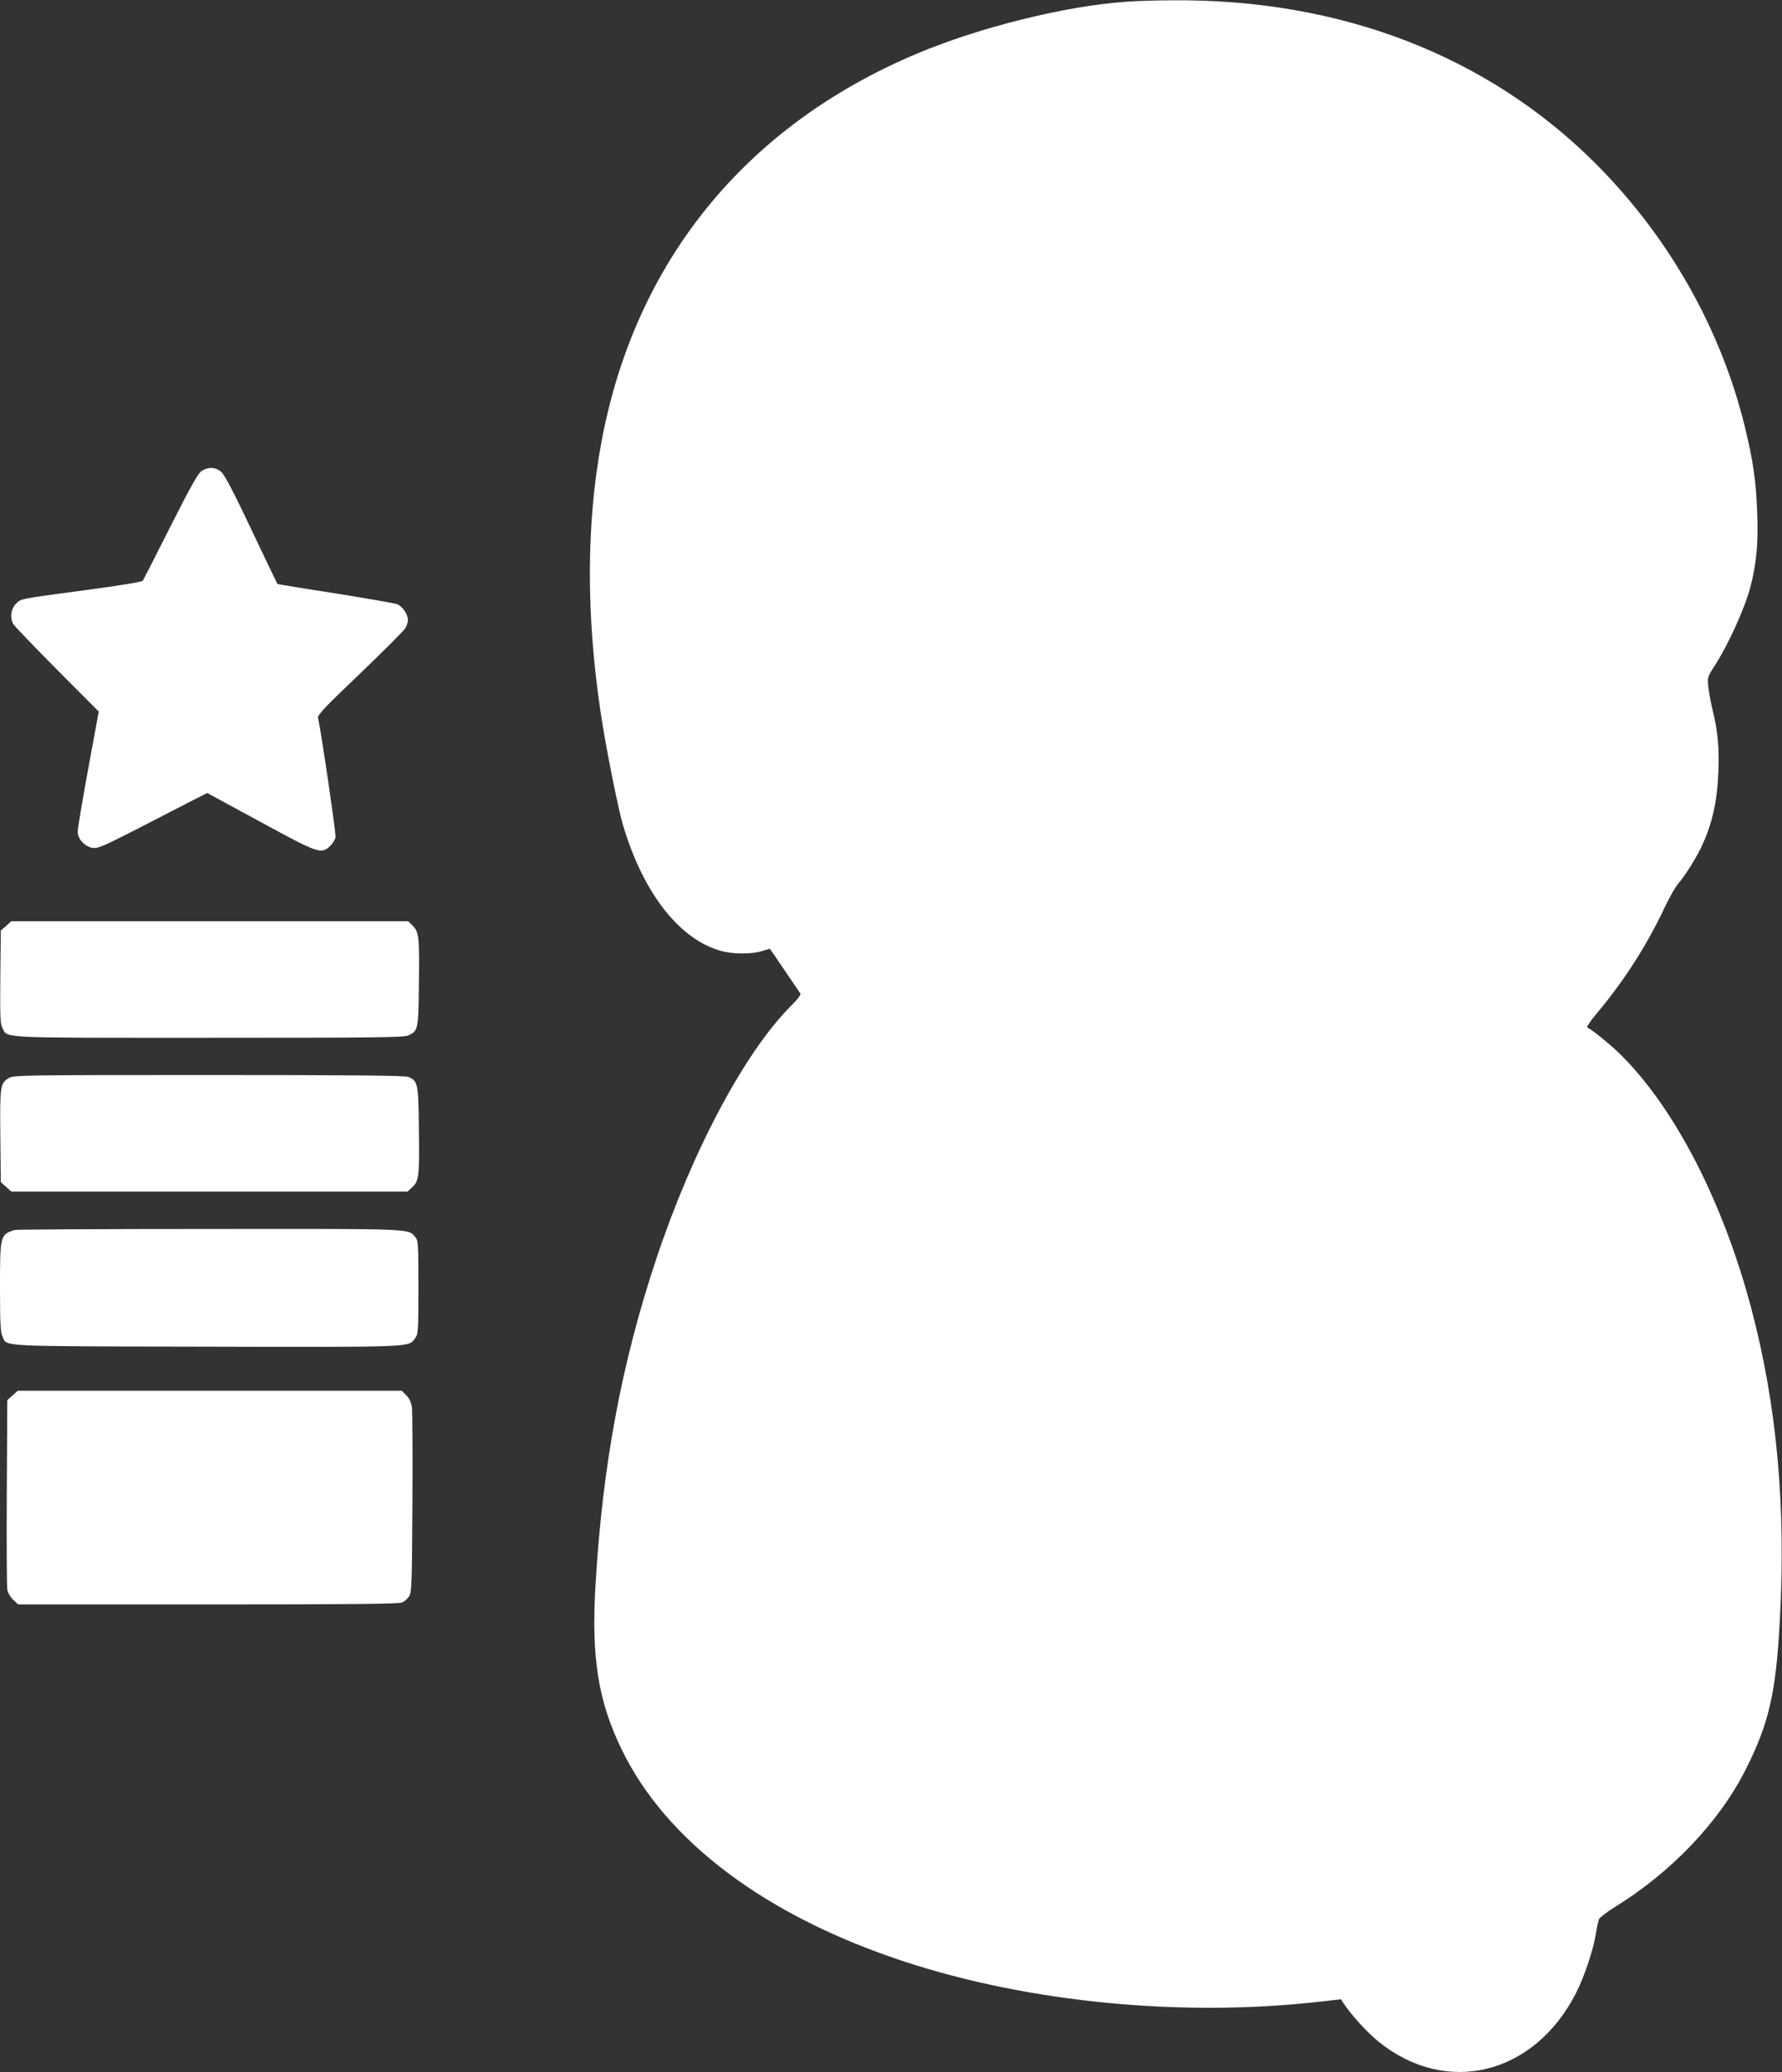
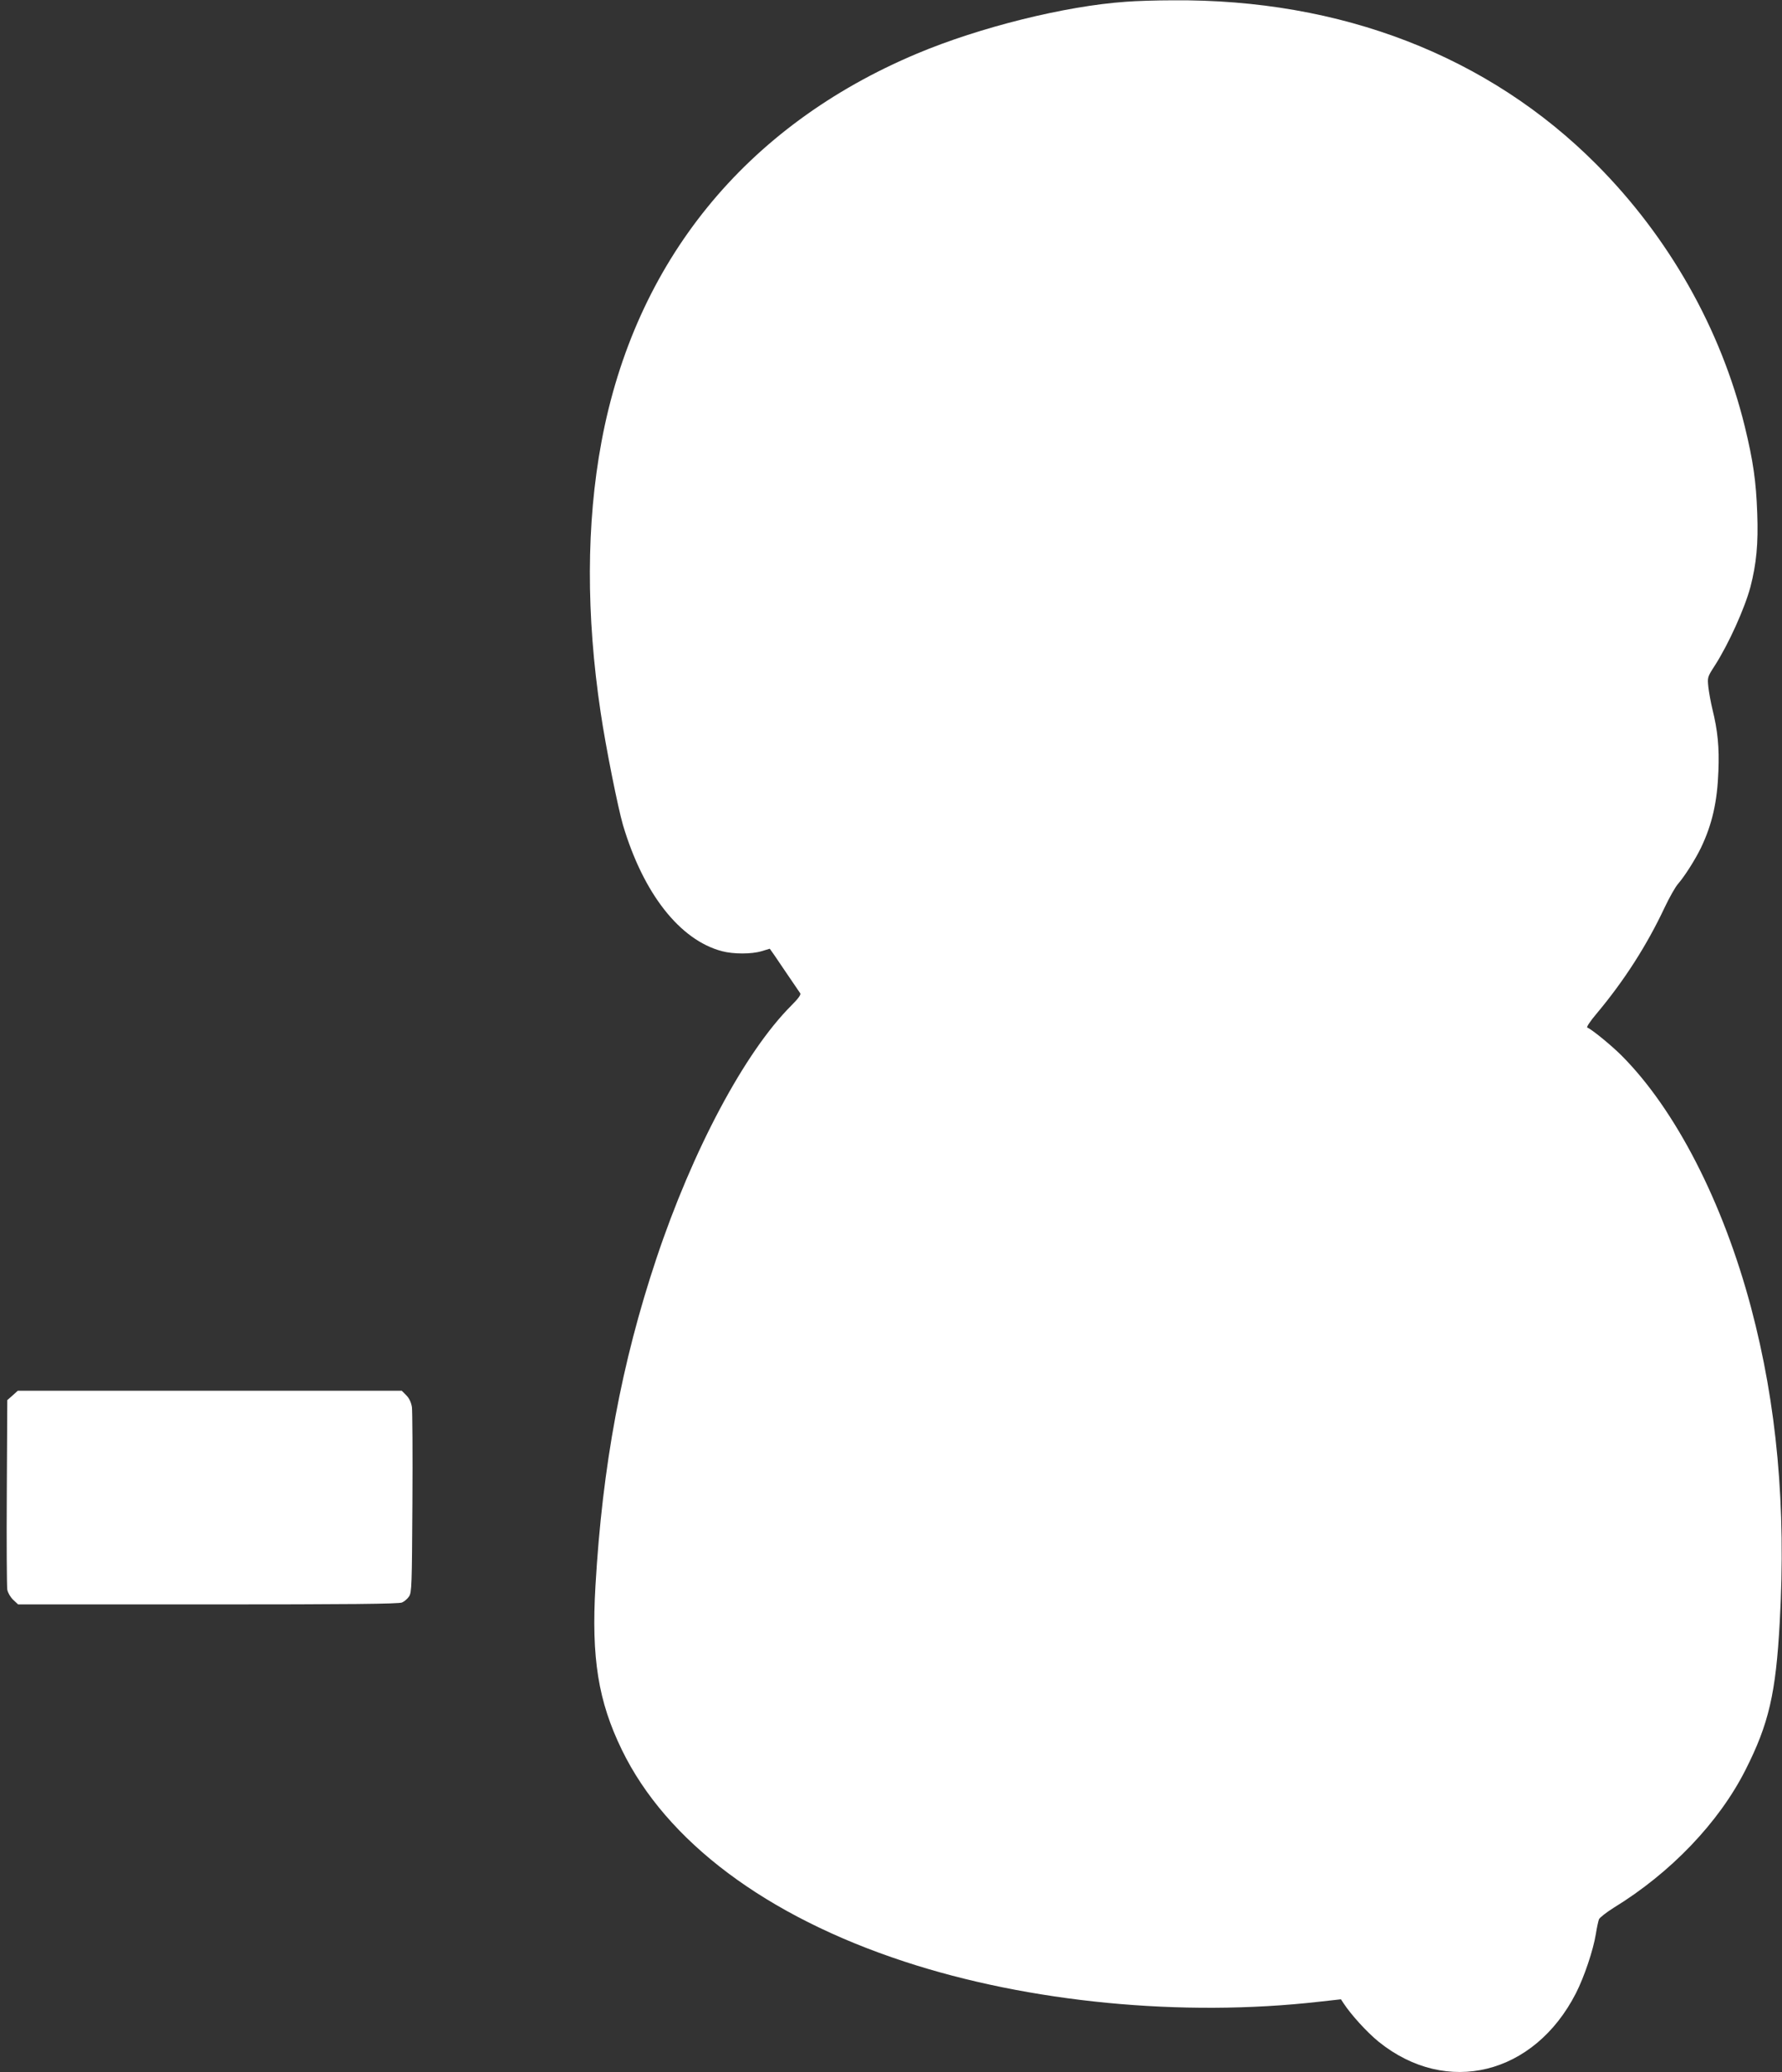
<svg xmlns="http://www.w3.org/2000/svg" version="1.0" width="1101pt" height="1280pt" viewBox="0 0 1101 1280" preserveAspectRatio="xMidYMid meet">
  <rect x="0" y="0" width="1101" height="1280" fill="#333333" stroke="none" />
  <g transform="translate(0,1280) scale(0.1,-0.1)" fill="#ffffff" stroke="none">
    <path d="M6955 12789 c-374 -26 -901 -157 -1289 -320 -1061 -446 -1743 -1285 -1950 -2399 -94 -504 -95 -1070 -5 -1670 32 -217 107 -589 138 -696 126 -423 351 -710 611 -779 71 -19 184 -19 246 0 27 8 50 15 50 15 1 0 42 -59 90 -131 49 -72 93 -137 98 -144 6 -8 -11 -32 -55 -76 -288 -288 -610 -893 -834 -1564 -215 -644 -333 -1279 -376 -2020 -26 -446 17 -713 163 -1013 275 -566 892 -1028 1746 -1308 770 -253 1716 -344 2562 -248 l135 15 15 -23 c47 -72 147 -182 219 -240 419 -337 960 -204 1218 301 51 100 107 266 123 366 6 39 15 79 19 90 5 11 46 43 92 72 351 215 649 526 813 850 145 286 188 474 212 913 40 716 -18 1344 -177 1943 -174 654 -468 1225 -801 1558 -65 65 -186 163 -211 172 -7 2 19 41 59 88 169 202 309 420 419 654 29 61 66 127 83 146 41 47 108 153 142 224 69 145 100 283 107 471 6 148 -4 250 -37 384 -10 41 -21 102 -25 136 -6 60 -6 62 38 130 86 133 187 357 222 489 37 143 49 268 42 454 -7 199 -25 323 -77 537 -148 603 -468 1168 -916 1618 -667 670 -1578 1023 -2619 1014 -99 0 -229 -4 -290 -9z" />
-     <path d="M1247 9892 c-22 -13 -66 -91 -193 -342 -90 -179 -167 -330 -172 -337 -4 -7 -143 -30 -347 -57 -431 -58 -403 -53 -437 -86 -30 -31 -38 -82 -17 -123 6 -12 128 -139 270 -282 l259 -260 -65 -354 c-36 -195 -65 -369 -65 -388 0 -45 43 -92 92 -100 32 -5 62 8 270 114 128 66 279 144 336 173 l102 52 328 -178 c362 -197 377 -202 432 -149 15 15 30 39 33 53 4 22 -89 655 -108 738 -4 18 43 67 261 275 146 140 272 266 280 281 8 15 14 37 14 50 0 34 -34 83 -66 96 -16 6 -188 36 -383 67 -195 30 -356 57 -357 58 -1 1 -73 151 -159 332 -105 223 -166 339 -186 358 -34 32 -80 35 -122 9z" />
-     <path d="M38 7081 l-33 -29 -3 -286 c-2 -243 -1 -290 13 -315 33 -65 -46 -61 1275 -61 1048 0 1206 2 1234 15 59 28 61 36 64 310 4 295 1 328 -38 367 l-28 28 -1226 0 -1226 0 -32 -29z" />
-     <path d="M54 6141 c-53 -32 -55 -50 -52 -360 l3 -283 33 -29 32 -29 1224 0 1224 0 30 28 c41 38 44 68 40 367 -3 272 -6 287 -64 313 -18 9 -341 12 -1232 12 -1163 0 -1208 -1 -1238 -19z" />
-     <path d="M90 5203 c-89 -29 -90 -34 -90 -353 0 -221 3 -278 15 -304 31 -65 -59 -61 1256 -64 1294 -3 1252 -4 1293 51 20 27 21 40 21 317 0 274 -1 289 -20 310 -46 52 2 50 -1272 49 -653 0 -1195 -3 -1203 -6z" />
    <path d="M78 4181 l-33 -29 -3 -569 c-2 -312 0 -583 3 -602 4 -20 20 -47 37 -63 l30 -28 1174 0 c865 0 1180 3 1198 12 14 6 34 23 43 37 17 24 18 70 21 576 2 303 0 570 -3 594 -5 29 -16 54 -35 73 l-28 28 -1186 0 -1186 0 -32 -29z" />
  </g>
</svg>